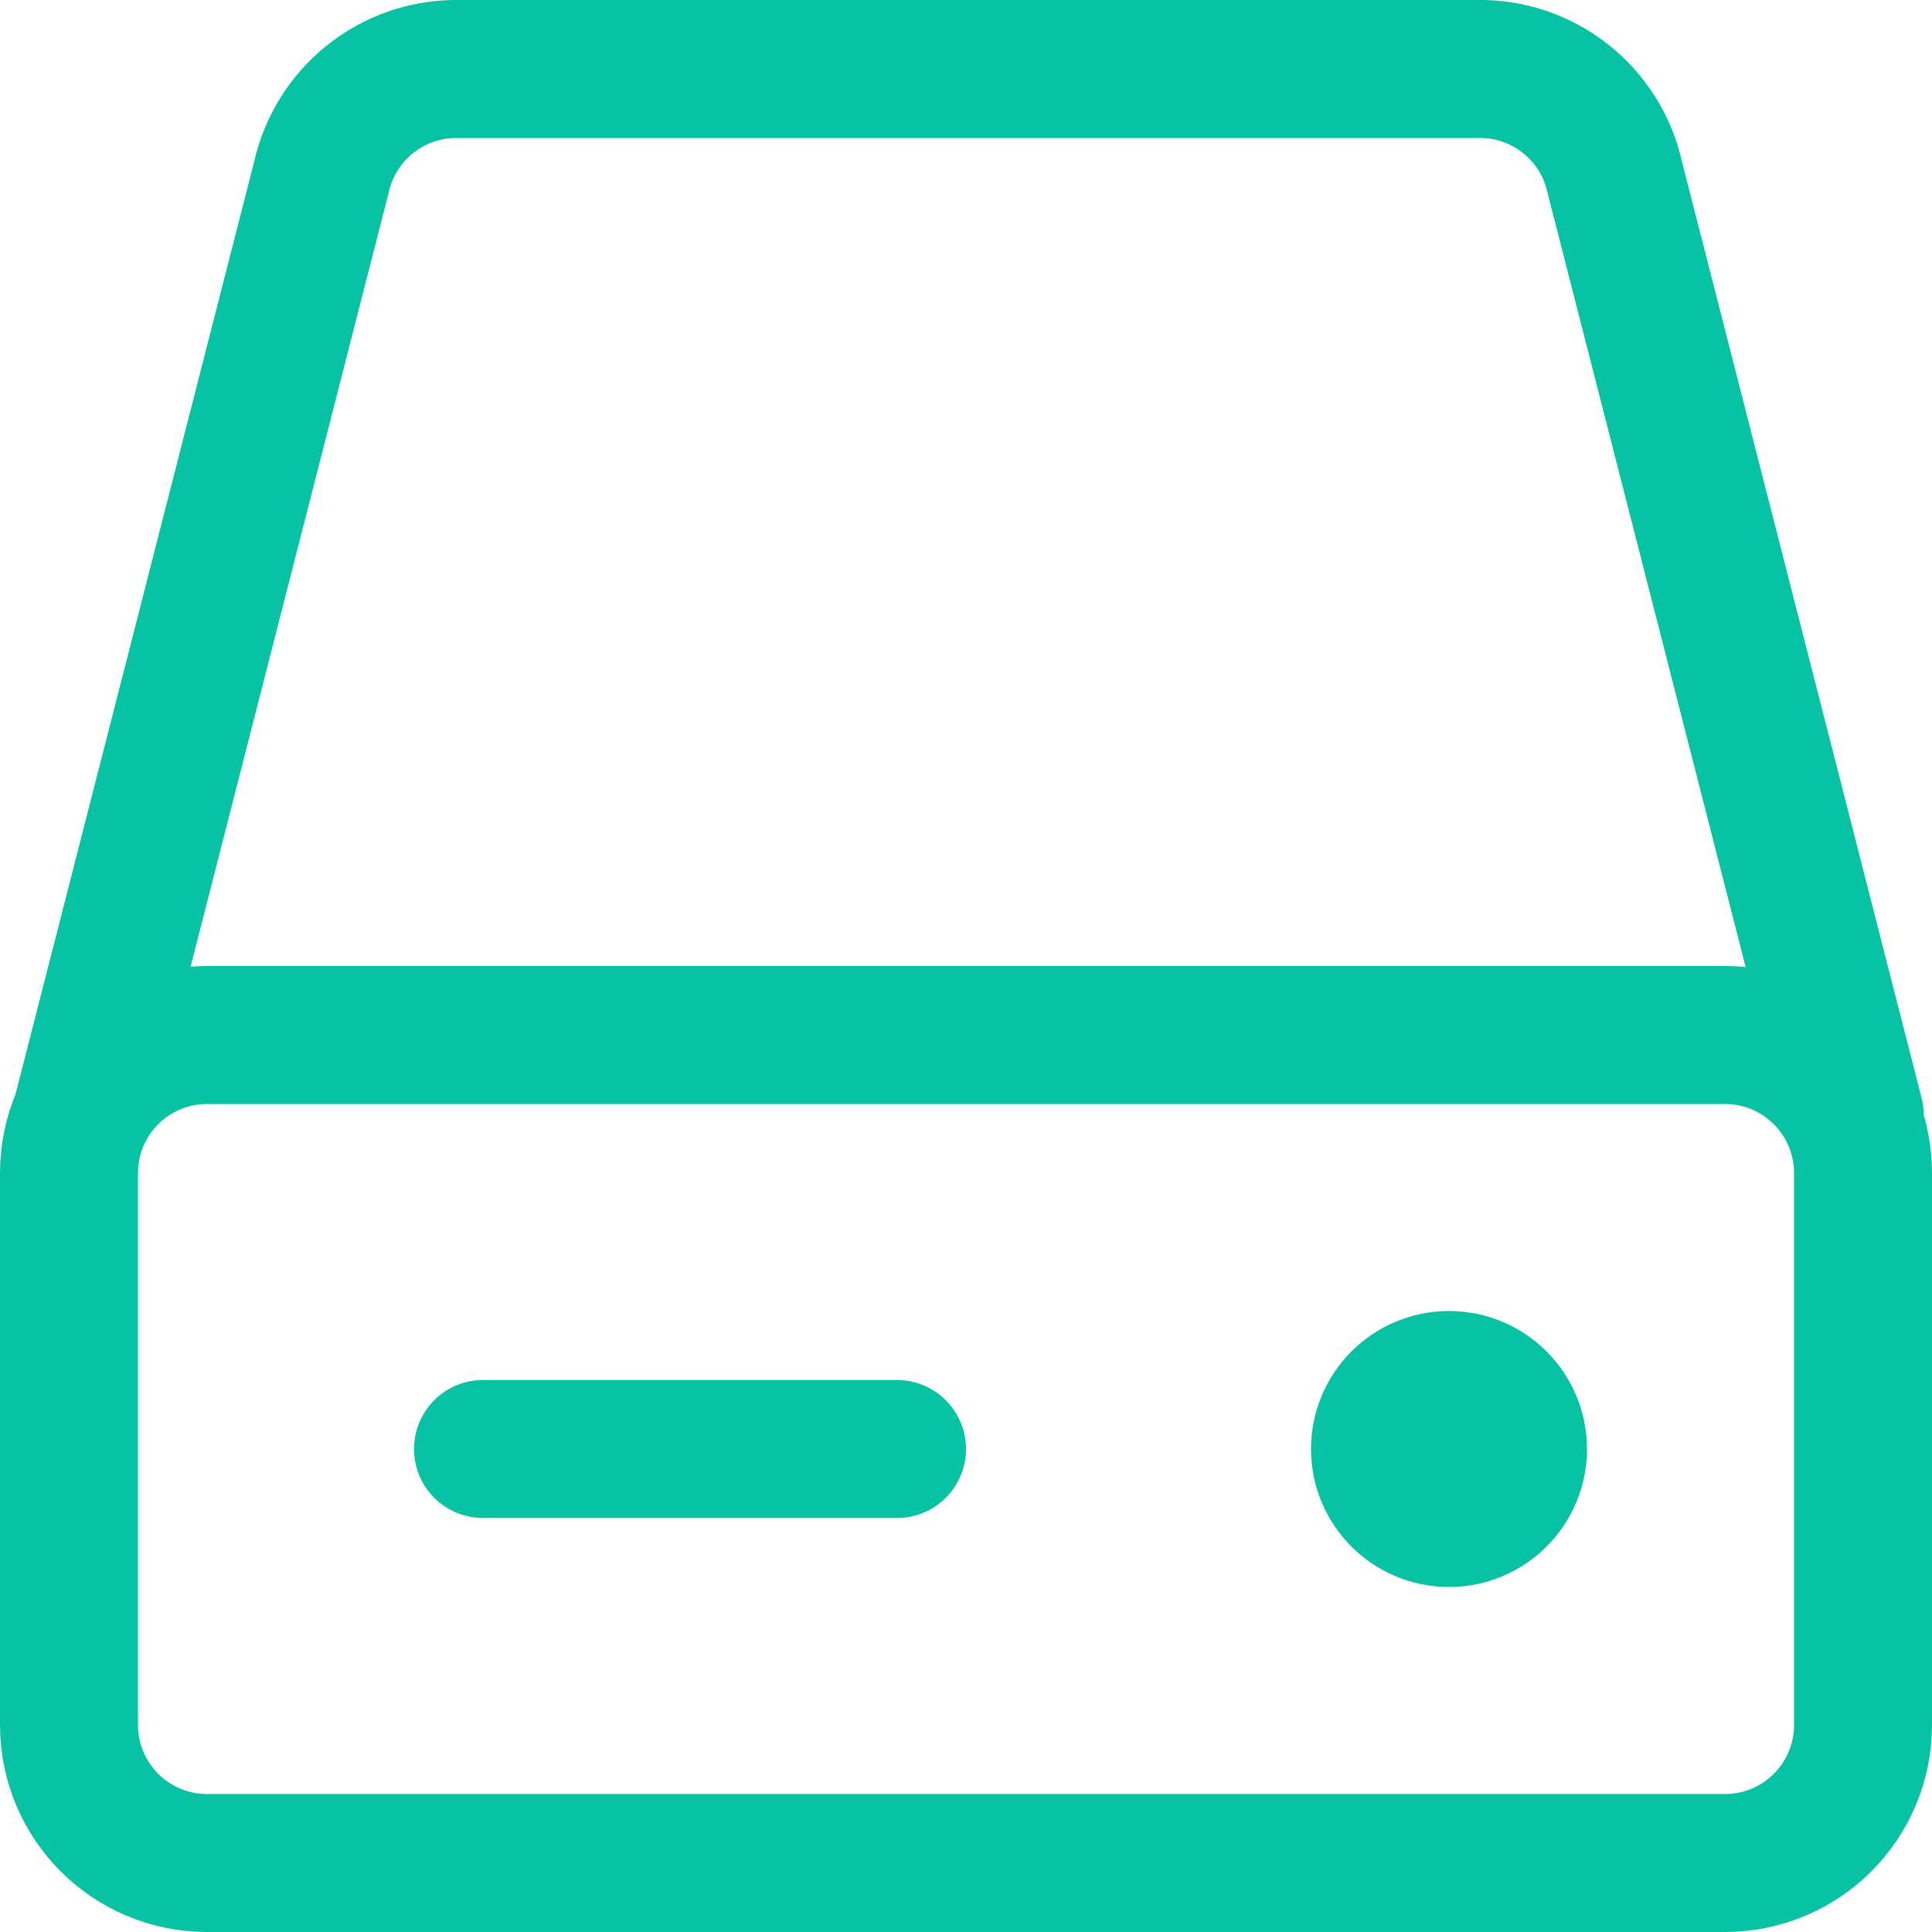
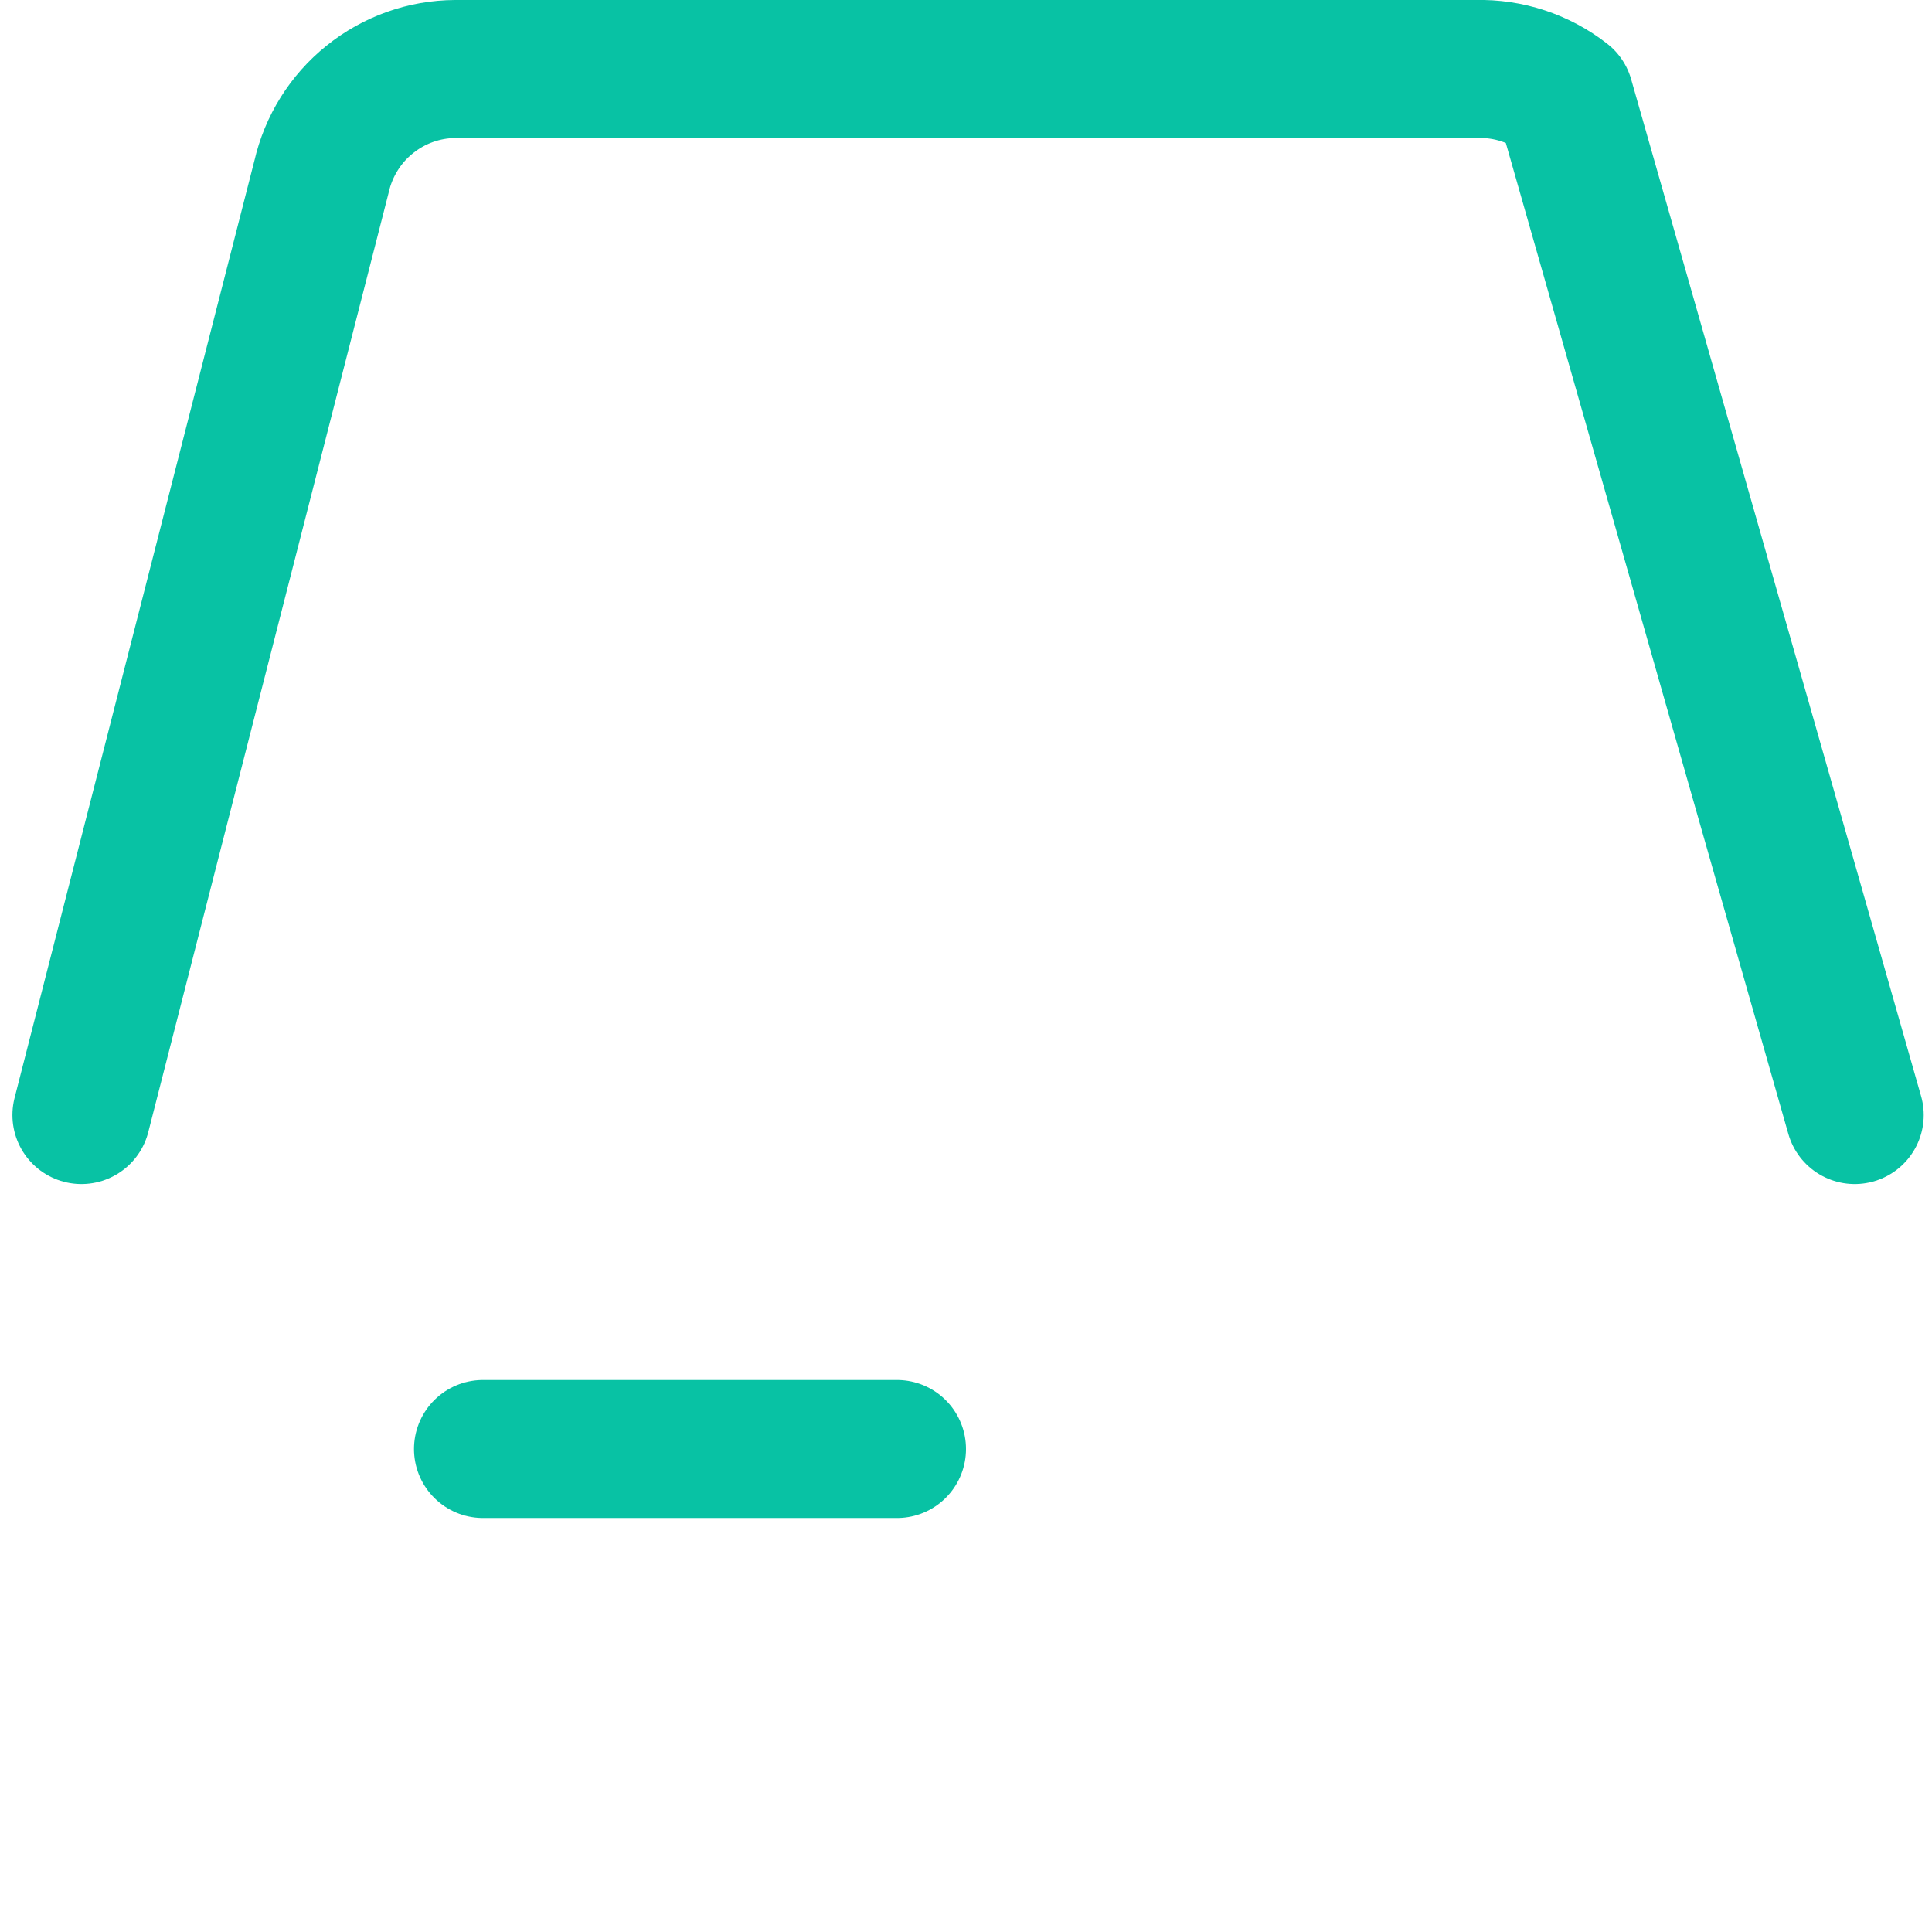
<svg xmlns="http://www.w3.org/2000/svg" width="14" height="14" viewBox="0 0 14 14" fill="none">
  <g clip-path="url(#clip0_1222_41456)">
-     <path d="M12.5 7.5H1.5C0.948 7.5 0.5 7.948 0.5 8.5V12.5C0.5 13.052 0.948 13.5 1.5 13.5H12.5C13.052 13.5 13.5 13.052 13.5 12.5V8.5C13.5 7.948 13.052 7.5 12.5 7.5Z" stroke="#08C2A4" stroke-linecap="round" stroke-linejoin="round" />
-     <path d="M0.59 8.08L2.33 1.28C2.38 1.06 2.503 0.862 2.679 0.721C2.855 0.579 3.074 0.501 3.3 0.5H10.7C10.931 0.494 11.157 0.569 11.339 0.711C11.522 0.853 11.649 1.054 11.7 1.28L13.44 8.08" stroke="#08C2A4" stroke-linecap="round" stroke-linejoin="round" />
+     <path d="M0.59 8.08L2.33 1.28C2.38 1.06 2.503 0.862 2.679 0.721C2.855 0.579 3.074 0.501 3.3 0.5H10.7C10.931 0.494 11.157 0.569 11.339 0.711L13.44 8.08" stroke="#08C2A4" stroke-linecap="round" stroke-linejoin="round" />
    <path d="M3.5 10.5H6.5" stroke="#08C2A4" stroke-linecap="round" stroke-linejoin="round" />
-     <path d="M10.5 11C10.776 11 11 10.776 11 10.5C11 10.224 10.776 10 10.5 10C10.224 10 10 10.224 10 10.5C10 10.776 10.224 11 10.5 11Z" stroke="#08C2A4" stroke-linecap="round" stroke-linejoin="round" />
  </g>
  <defs>
    <clipPath id="clip0_1222_41456">
      <rect width="14" height="14" fill="white" />
    </clipPath>
  </defs>
</svg>